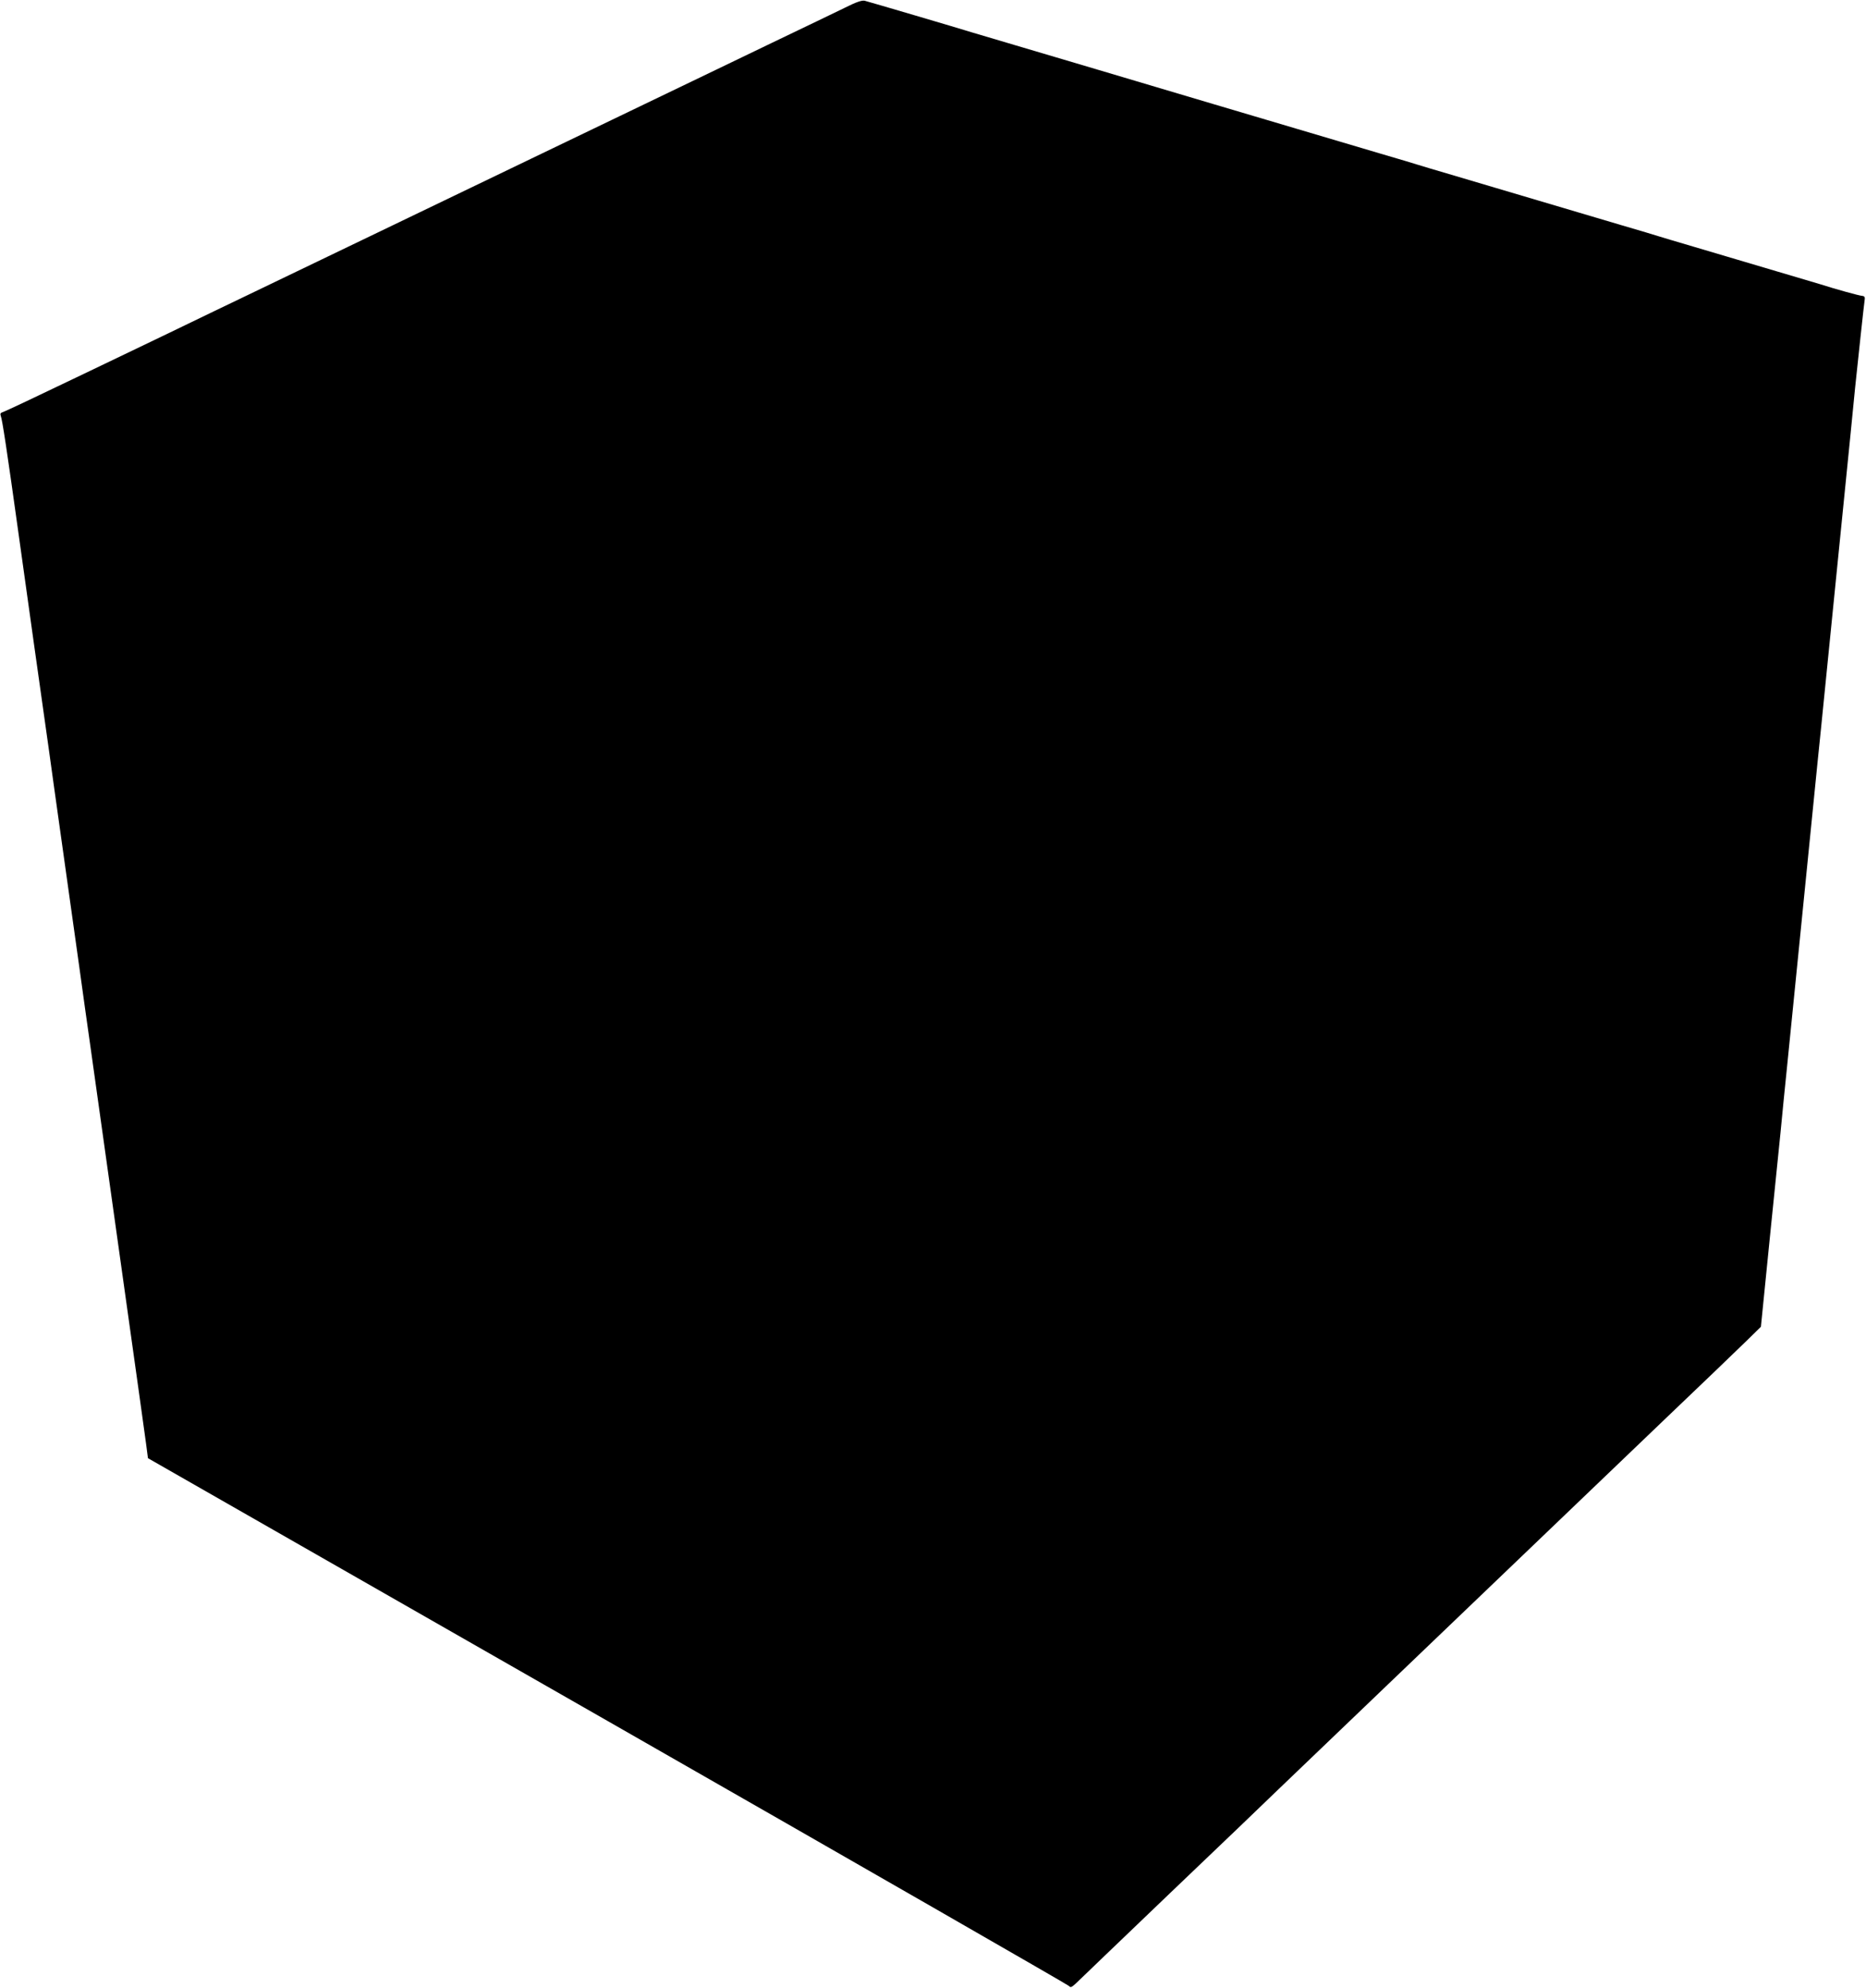
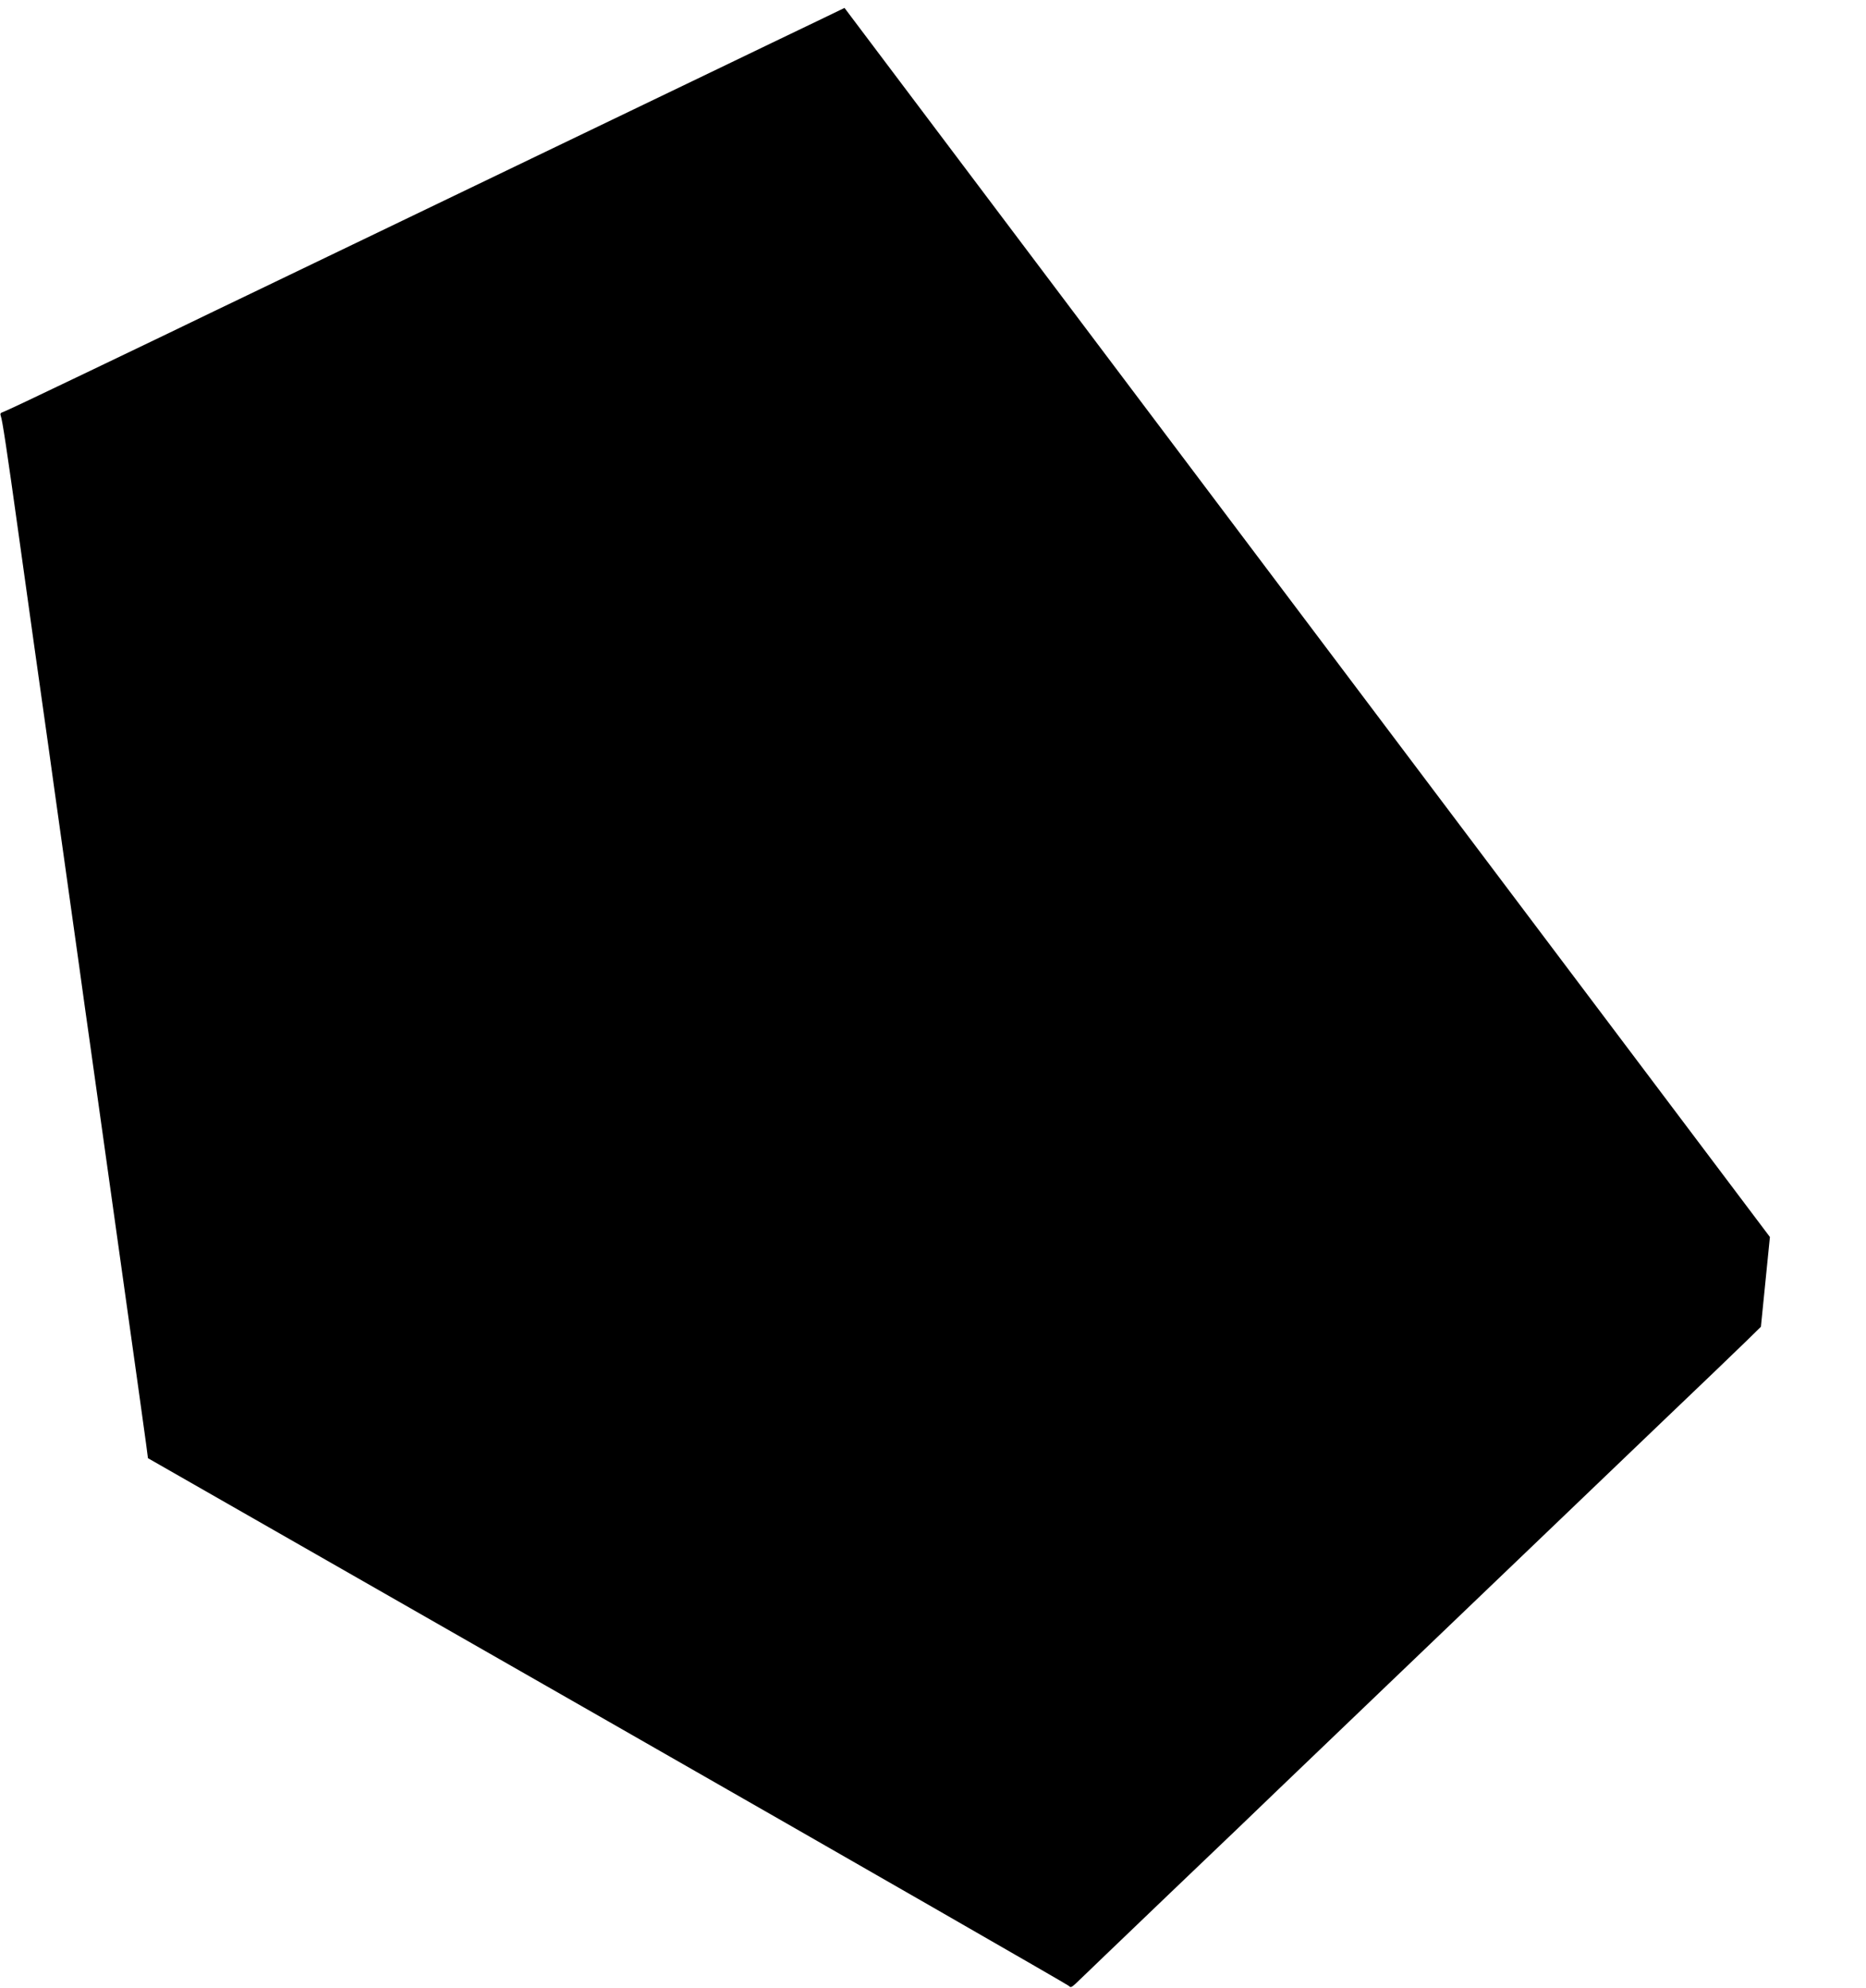
<svg xmlns="http://www.w3.org/2000/svg" version="1.0" width="1202pt" height="1280pt" viewBox="0 0 1202 1280" preserveAspectRatio="xMidYMid meet">
  <g transform="translate(0,1280) scale(0.1,-0.1)" fill="#000000" stroke="none">
-     <path d="M5440 12749 c-58 -28 -269 -130 -470 -226 -201 -97 -428 -206 -505 -243 -77 -37 -311 -150 -520 -250 -209 -100 -443 -213 -520 -250 -77 -37 -255 -123 -395 -190 -140 -67 -318 -153 -395 -190 -77 -37 -311 -150 -520 -250 -209 -100 -443 -213 -520 -250 -77 -37 -309 -148 -515 -248 -206 -99 -449 -215 -540 -259 -300 -144 -505 -241 -524 -247 -13 -4 -16 -11 -11 -24 9 -19 41 -229 115 -762 79 -565 128 -916 160 -1140 16 -113 48 -338 70 -500 23 -162 59 -419 80 -570 21 -151 57 -408 80 -570 22 -162 54 -387 70 -500 16 -113 52 -369 80 -570 28 -201 64 -457 80 -570 16 -113 52 -369 80 -570 28 -201 64 -457 80 -570 16 -113 34 -246 41 -296 l12 -92 2961 -1692 c1629 -931 2966 -1699 2972 -1706 10 -12 17 -9 46 18 18 18 290 278 603 578 314 299 629 601 700 670 72 69 389 373 705 675 316 303 737 705 935 895 198 190 567 543 820 785 253 241 502 480 554 531 l94 92 58 578 c32 319 63 624 69 679 13 138 28 287 40 403 5 53 50 502 100 997 50 495 95 944 100 998 6 53 14 141 20 195 5 53 50 502 100 997 92 915 103 1023 120 1200 15 144 58 547 62 569 2 13 -3 20 -17 21 -21 2 -167 42 -270 75 -33 10 -154 46 -270 80 -115 34 -237 70 -270 80 -33 10 -154 46 -270 80 -115 34 -221 65 -235 70 -14 5 -119 36 -235 70 -115 34 -237 70 -270 80 -33 10 -154 46 -270 80 -115 34 -237 70 -270 80 -33 10 -154 46 -270 80 -115 34 -221 65 -235 70 -14 5 -119 36 -235 70 -115 34 -237 70 -270 80 -33 10 -154 46 -270 80 -115 34 -237 70 -270 80 -33 10 -154 46 -270 80 -115 34 -282 84 -370 110 -88 26 -254 76 -370 110 -115 34 -237 70 -270 80 -33 10 -154 46 -270 80 -115 34 -237 70 -270 80 -96 30 -667 198 -695 205 -18 4 -54 -8 -130 -46z" />
+     <path d="M5440 12749 c-58 -28 -269 -130 -470 -226 -201 -97 -428 -206 -505 -243 -77 -37 -311 -150 -520 -250 -209 -100 -443 -213 -520 -250 -77 -37 -255 -123 -395 -190 -140 -67 -318 -153 -395 -190 -77 -37 -311 -150 -520 -250 -209 -100 -443 -213 -520 -250 -77 -37 -309 -148 -515 -248 -206 -99 -449 -215 -540 -259 -300 -144 -505 -241 -524 -247 -13 -4 -16 -11 -11 -24 9 -19 41 -229 115 -762 79 -565 128 -916 160 -1140 16 -113 48 -338 70 -500 23 -162 59 -419 80 -570 21 -151 57 -408 80 -570 22 -162 54 -387 70 -500 16 -113 52 -369 80 -570 28 -201 64 -457 80 -570 16 -113 52 -369 80 -570 28 -201 64 -457 80 -570 16 -113 34 -246 41 -296 l12 -92 2961 -1692 c1629 -931 2966 -1699 2972 -1706 10 -12 17 -9 46 18 18 18 290 278 603 578 314 299 629 601 700 670 72 69 389 373 705 675 316 303 737 705 935 895 198 190 567 543 820 785 253 241 502 480 554 531 l94 92 58 578 z" />
  </g>
</svg>